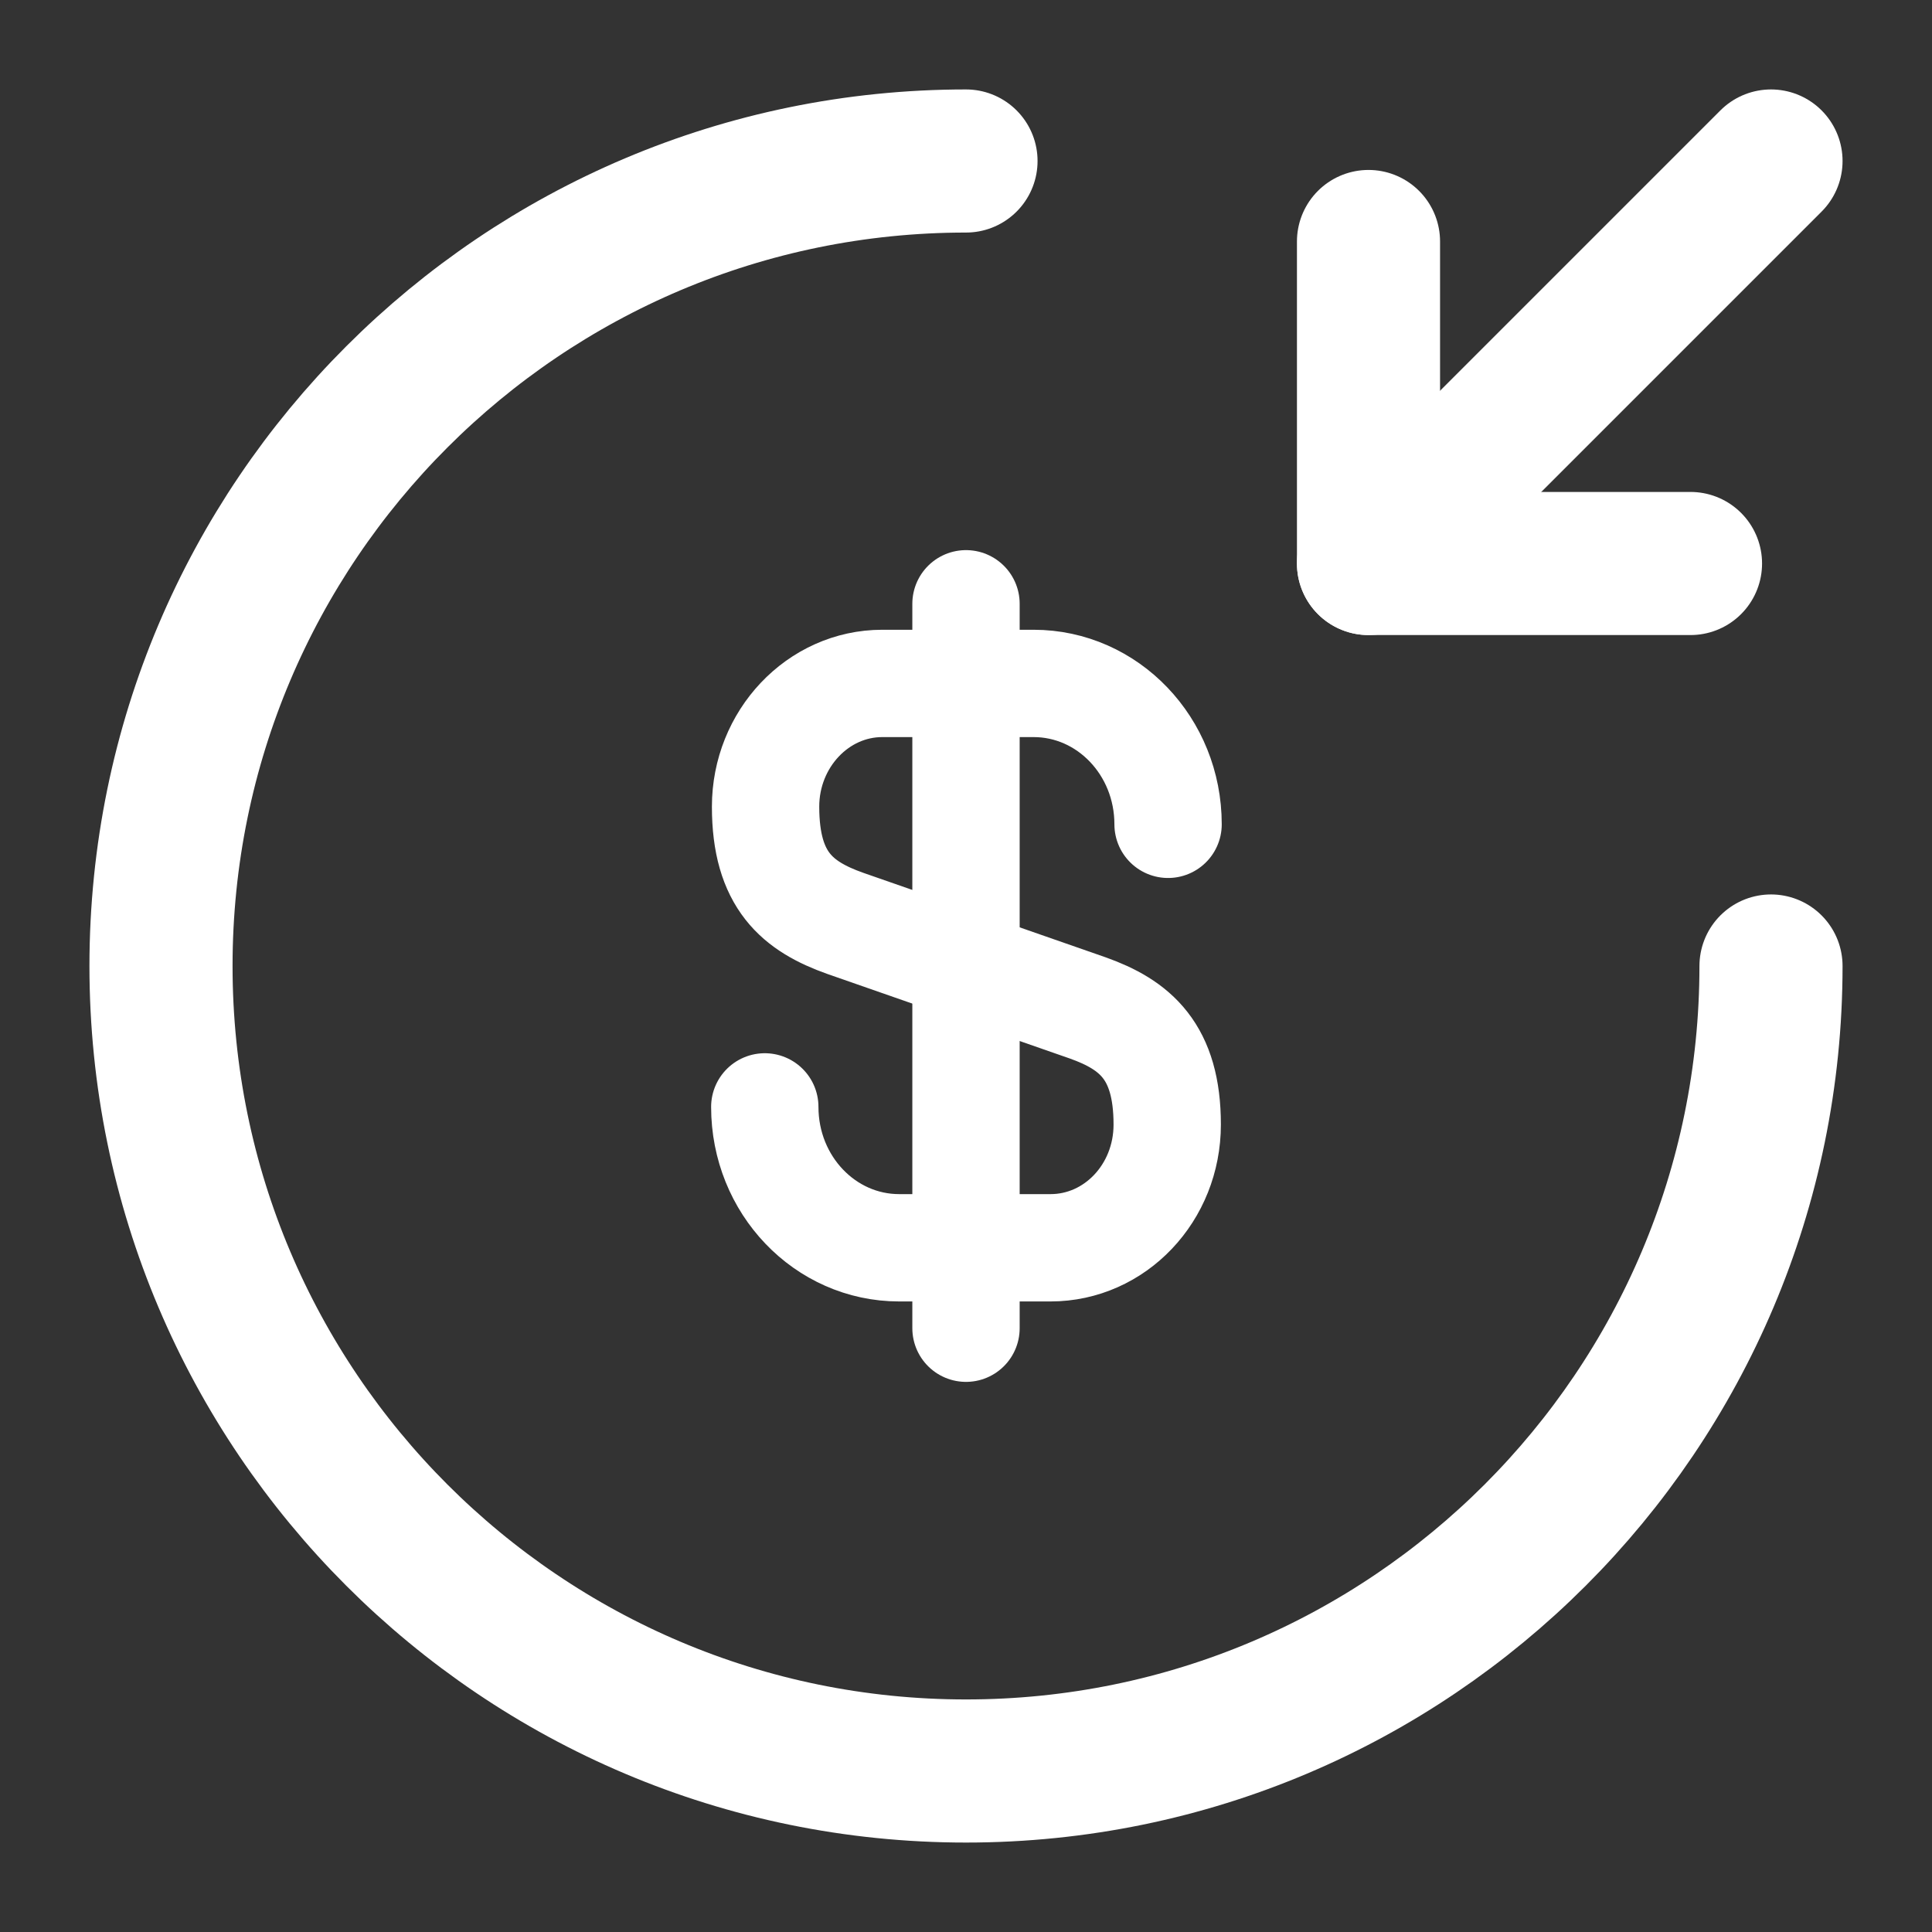
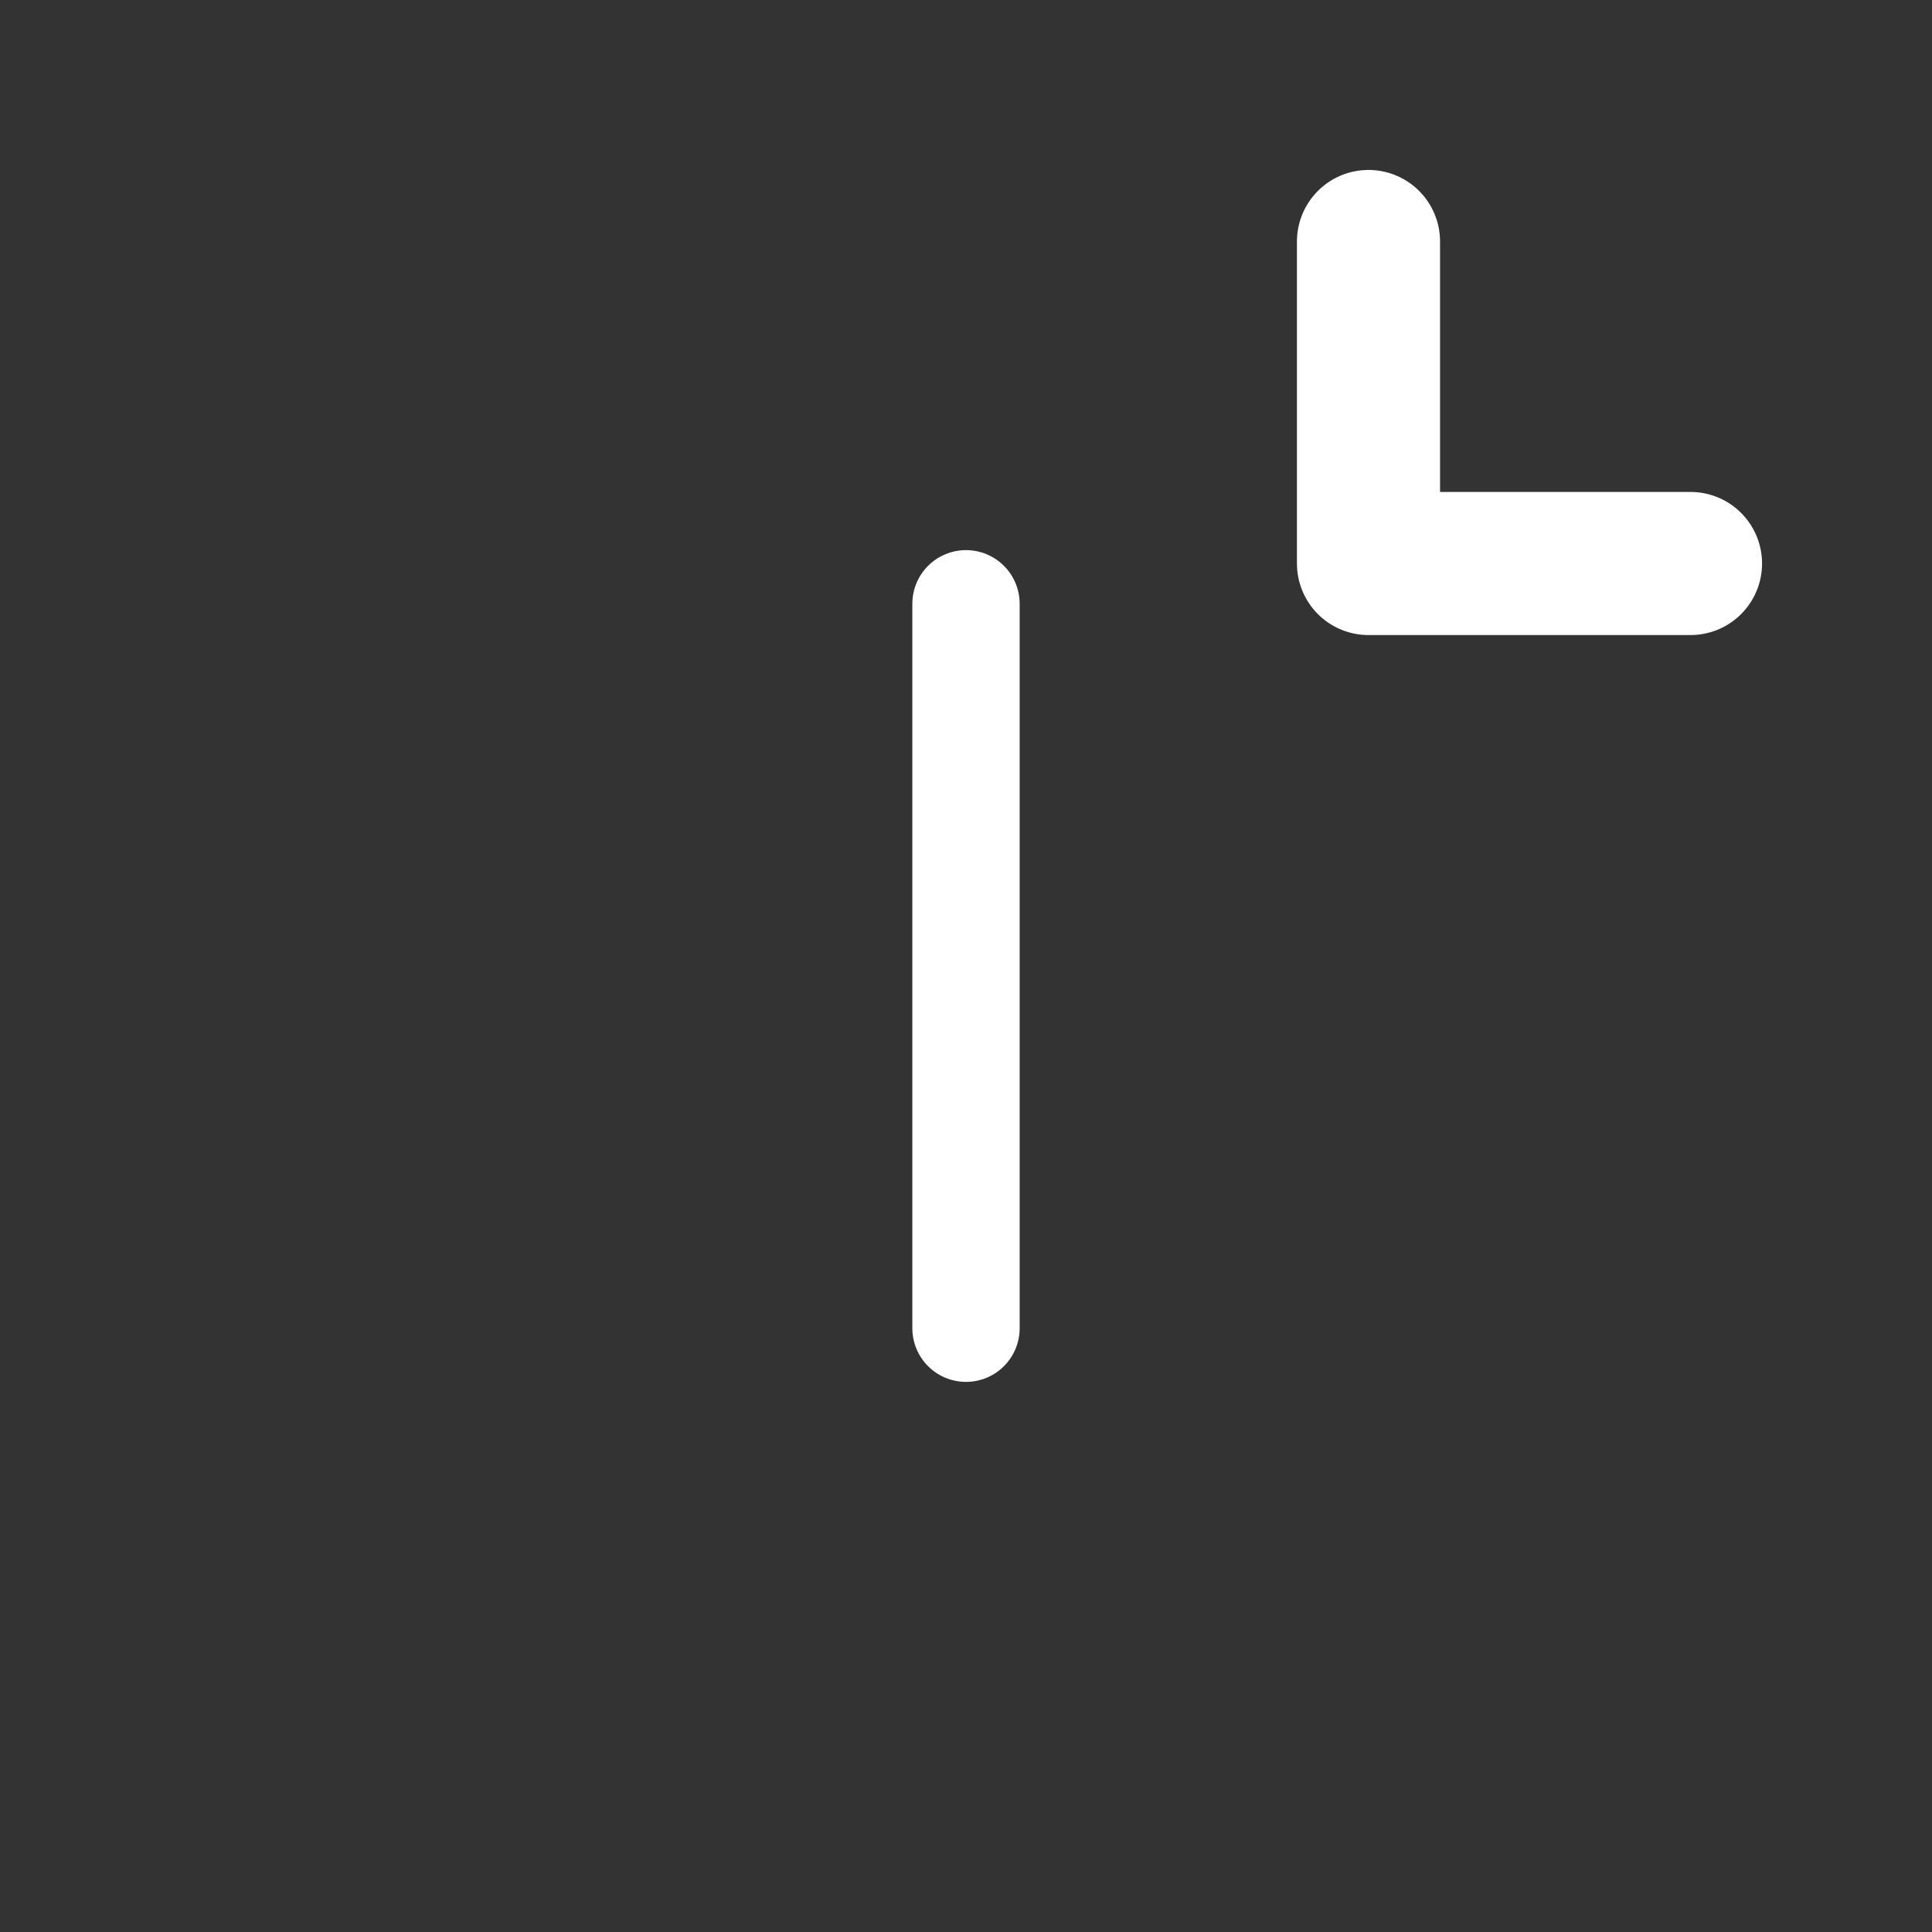
<svg xmlns="http://www.w3.org/2000/svg" width="27" height="27" viewBox="0 0 27 27" fill="none">
  <rect x="0" y="0" width="27" height="27" fill="#333333" stroke="none" />
-   <path d="M10.688 15.469C10.688 16.56 11.531 17.438 12.566 17.438H14.681C15.581 17.438 16.312 16.672 16.312 15.716C16.312 14.693 15.863 14.321 15.199 14.085L11.812 12.904C11.149 12.668 10.699 12.307 10.699 11.273C10.699 10.328 11.43 9.551 12.33 9.551H14.445C15.48 9.551 16.324 10.429 16.324 11.52" stroke="white" stroke-width="1.5" stroke-linecap="round" stroke-linejoin="round" />
  <path d="M13.5 8.438V18.562" stroke="white" stroke-width="1.5" stroke-linecap="round" stroke-linejoin="round" />
-   <path d="M24.75 13.5C24.75 19.71 19.71 24.75 13.5 24.75C7.29 24.75 2.25 19.71 2.25 13.5C2.25 7.29 7.29 2.25 13.5 2.25" stroke="white" stroke-width="2" stroke-linecap="round" stroke-linejoin="round" />
  <path d="M19.125 3.375V7.875H23.625" stroke="white" stroke-width="2" stroke-linecap="round" stroke-linejoin="round" />
-   <path d="M24.75 2.25L19.125 7.875" stroke="white" stroke-width="2" stroke-linecap="round" stroke-linejoin="round" />
</svg>